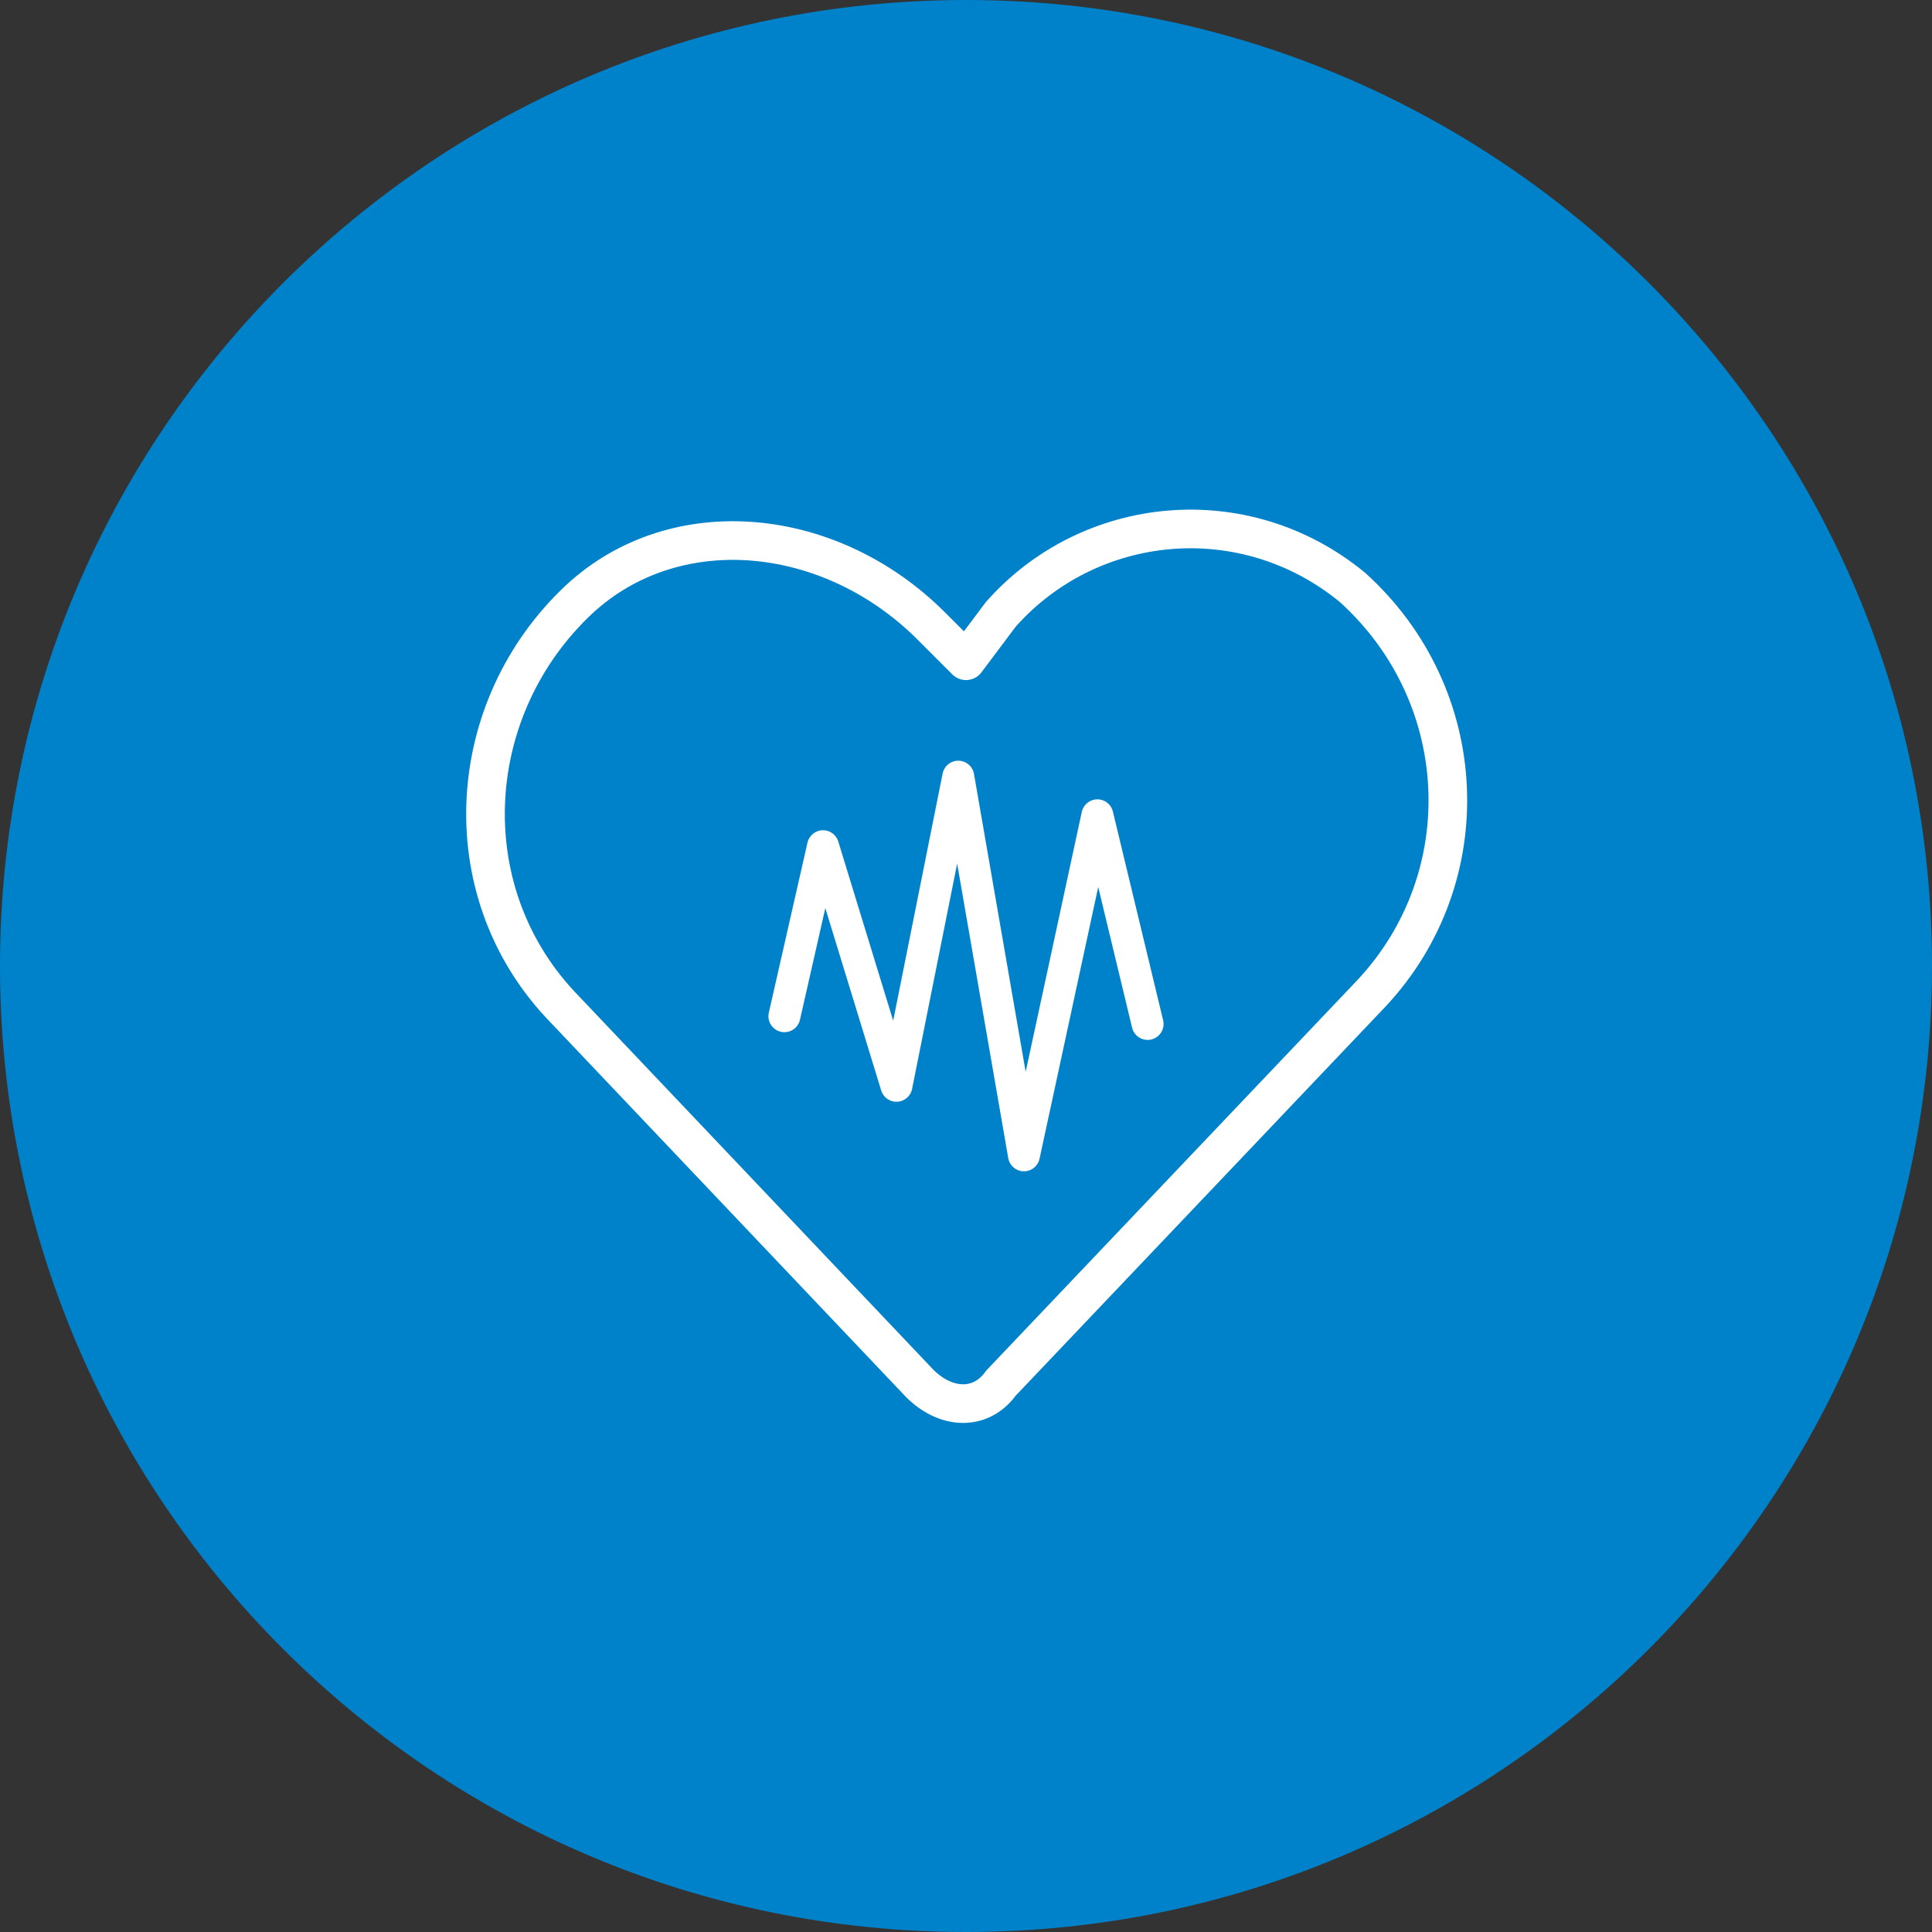
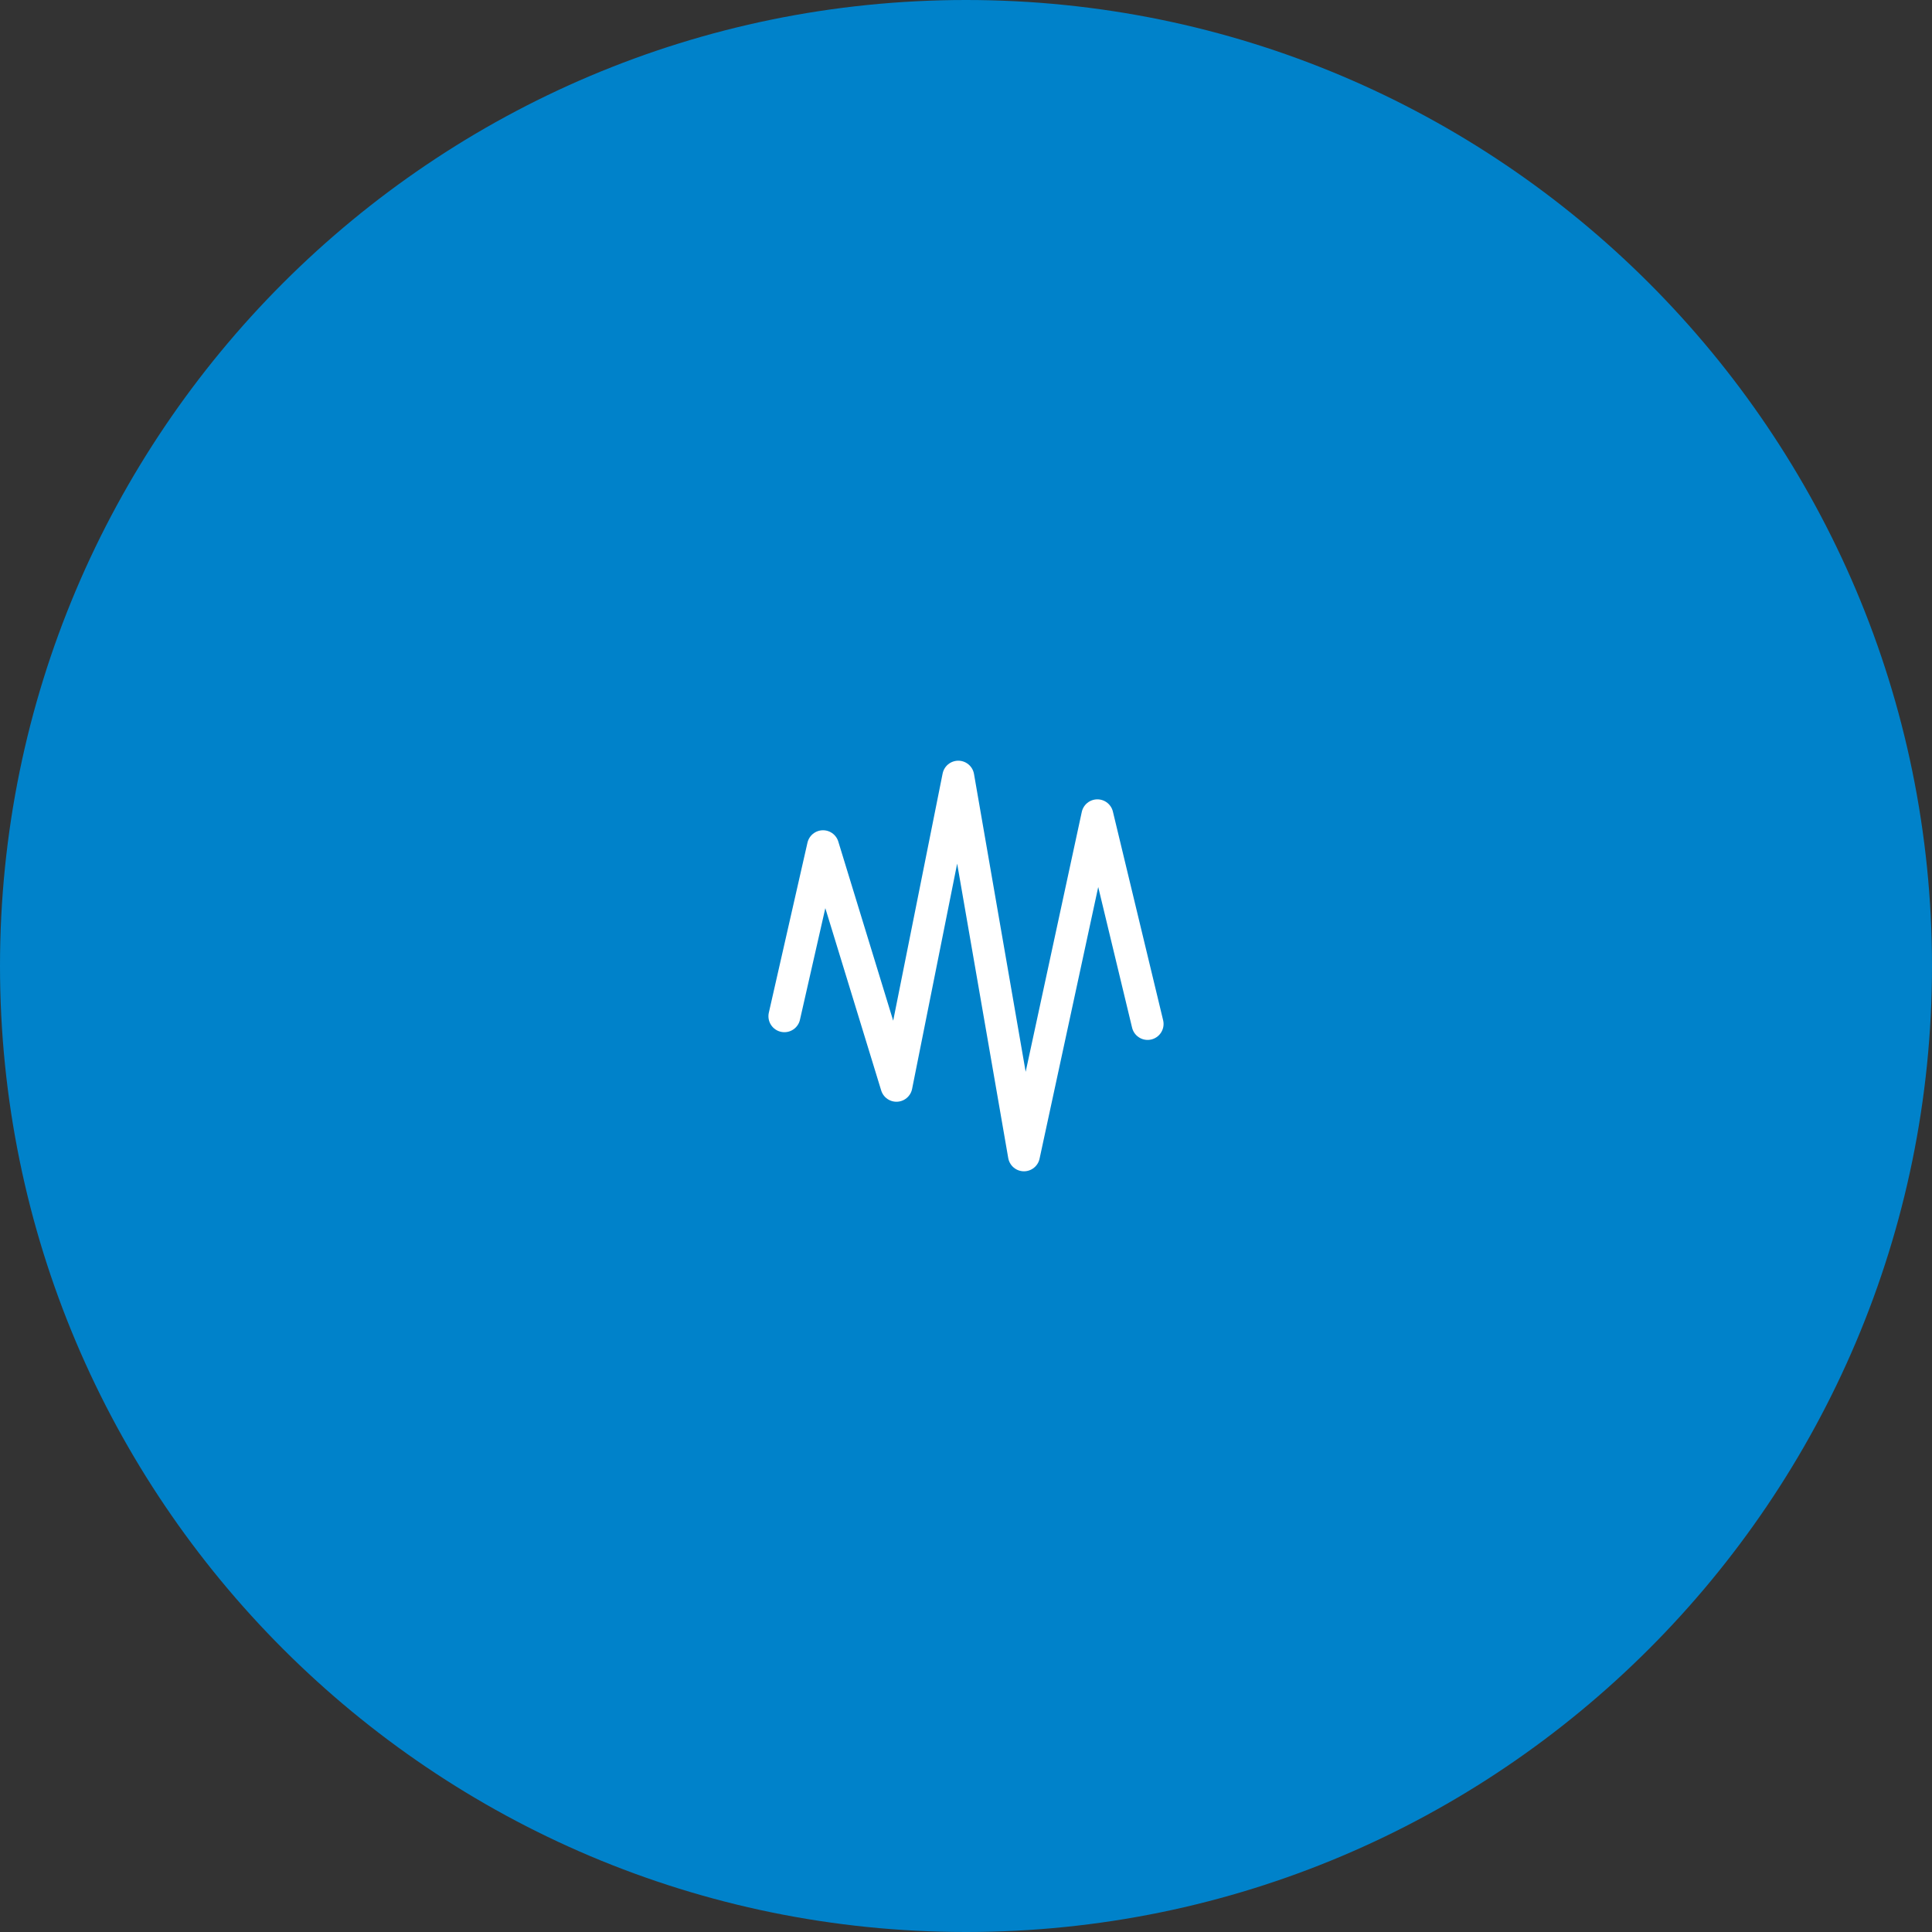
<svg xmlns="http://www.w3.org/2000/svg" version="1.1" id="Capa_1" x="0px" y="0px" viewBox="0 0 50 50" style="enable-background:new 0 0 50 50;" xml:space="preserve">
  <rect x="0" y="0" width="50" height="50" fill="#333333" stroke="none" />
  <style type="text/css">
	.st0{opacity:0.3;fill:#0082CA;}
	.st1{fill:#25D366;}
	.st2{fill-rule:evenodd;clip-rule:evenodd;fill:#FFFFFF;}
	.st3{fill:#0082CA;}
	.st4{fill:#FFFFFF;}
	.st5{fill:#3947F6;}
	.st6{fill:#005380;}
	.st7{fill:#1877F2;}
	.st8{clip-path:url(#SVGID_00000065761067646542546920000007576959088684448393_);}
	.st9{fill:#FF0000;}
	.st10{fill-rule:evenodd;clip-rule:evenodd;fill:none;stroke:#FFFFFF;stroke-width:1.25;stroke-miterlimit:10;}
	.st11{fill:none;stroke:#FFFFFF;stroke-width:1.25;stroke-miterlimit:10;}
	.st12{fill:none;stroke:#FFFFFF;stroke-width:1.25;stroke-linecap:round;stroke-linejoin:round;stroke-miterlimit:10;}
	.st13{fill:none;stroke:#FFFFFF;stroke-linecap:round;stroke-linejoin:round;stroke-miterlimit:10;}
	.st14{fill:#339BD5;}
	.st15{fill:#66B4DF;}
	.st16{fill:#B2D9EF;}
	.st17{fill:#E5F2FA;}
	.st18{fill:#4D314C;}
	.st19{opacity:0.6;fill:#0082CA;}
	.st20{fill:#F1F5FE;}
	.st21{fill:#FFF8E3;}
	.st22{fill:#D7FFF5;}
	.st23{fill:#BCF7D9;}
	.st24{fill:#FFDFDD;}
	.st25{fill:#F1EDEE;}
	.st26{opacity:0.7;fill:#FFF8E3;}
	.st27{opacity:0.7;fill:#D7FFF5;}
	.st28{opacity:0.7;fill:#BCF7D9;}
	.st29{opacity:0.7;fill:#FFDFDD;}
	.st30{opacity:0.7;fill:#F1EDEE;}
	.st31{opacity:0.4;fill:#FFF8E3;}
	.st32{opacity:0.4;fill:#D7FFF5;}
	.st33{opacity:0.4;fill:#BCF7D9;}
	.st34{opacity:0.4;fill:#FFDFDD;}
	.st35{opacity:0.4;fill:#F1EDEE;}
	.st36{opacity:0.1;fill:#FFF8E3;}
	.st37{opacity:0.1;fill:#D7FFF5;}
	.st38{opacity:0.1;fill:#BCF7D9;}
	.st39{opacity:0.1;fill:#FFDFDD;}
	.st40{opacity:0.1;fill:#F1EDEE;}
	.st41{opacity:0.8;fill:#0082CA;}
	.st42{opacity:0.1;fill:#0082CA;}
	.st43{fill:none;stroke:#FFFFFF;stroke-width:0.826;stroke-linecap:round;stroke-linejoin:round;stroke-miterlimit:10;}
</style>
  <g>
-     <path class="st3" d="M25,50L25,50C11.2,50,0,38.8,0,25l0,0C0,11.2,11.2,0,25,0l0,0c13.8,0,25,11.2,25,25l0,0C50,38.8,38.8,50,25,50   z" />
+     <path class="st3" d="M25,50C11.2,50,0,38.8,0,25l0,0C0,11.2,11.2,0,25,0l0,0c13.8,0,25,11.2,25,25l0,0C50,38.8,38.8,50,25,50   z" />
  </g>
-   <path class="st13" d="M23.8,35.8c0.7,0.7,1.6,0.7,2.1,0l9.6-10.1c2.8-3,2.6-7.7-0.5-10.5c-2.8-2.3-6.8-1.9-9.1,0.7L25,17.1l-0.9-0.9  c-2.6-2.6-6.6-3-9.1-0.7c-3,2.8-3.3,7.5-0.5,10.5L23.8,35.8z" />
  <polyline class="st43" points="20.3,26.3 21.3,21.9 23.2,28.1 24.8,20.1 26.5,29.9 28.4,21.1 29.7,26.5 " />
</svg>